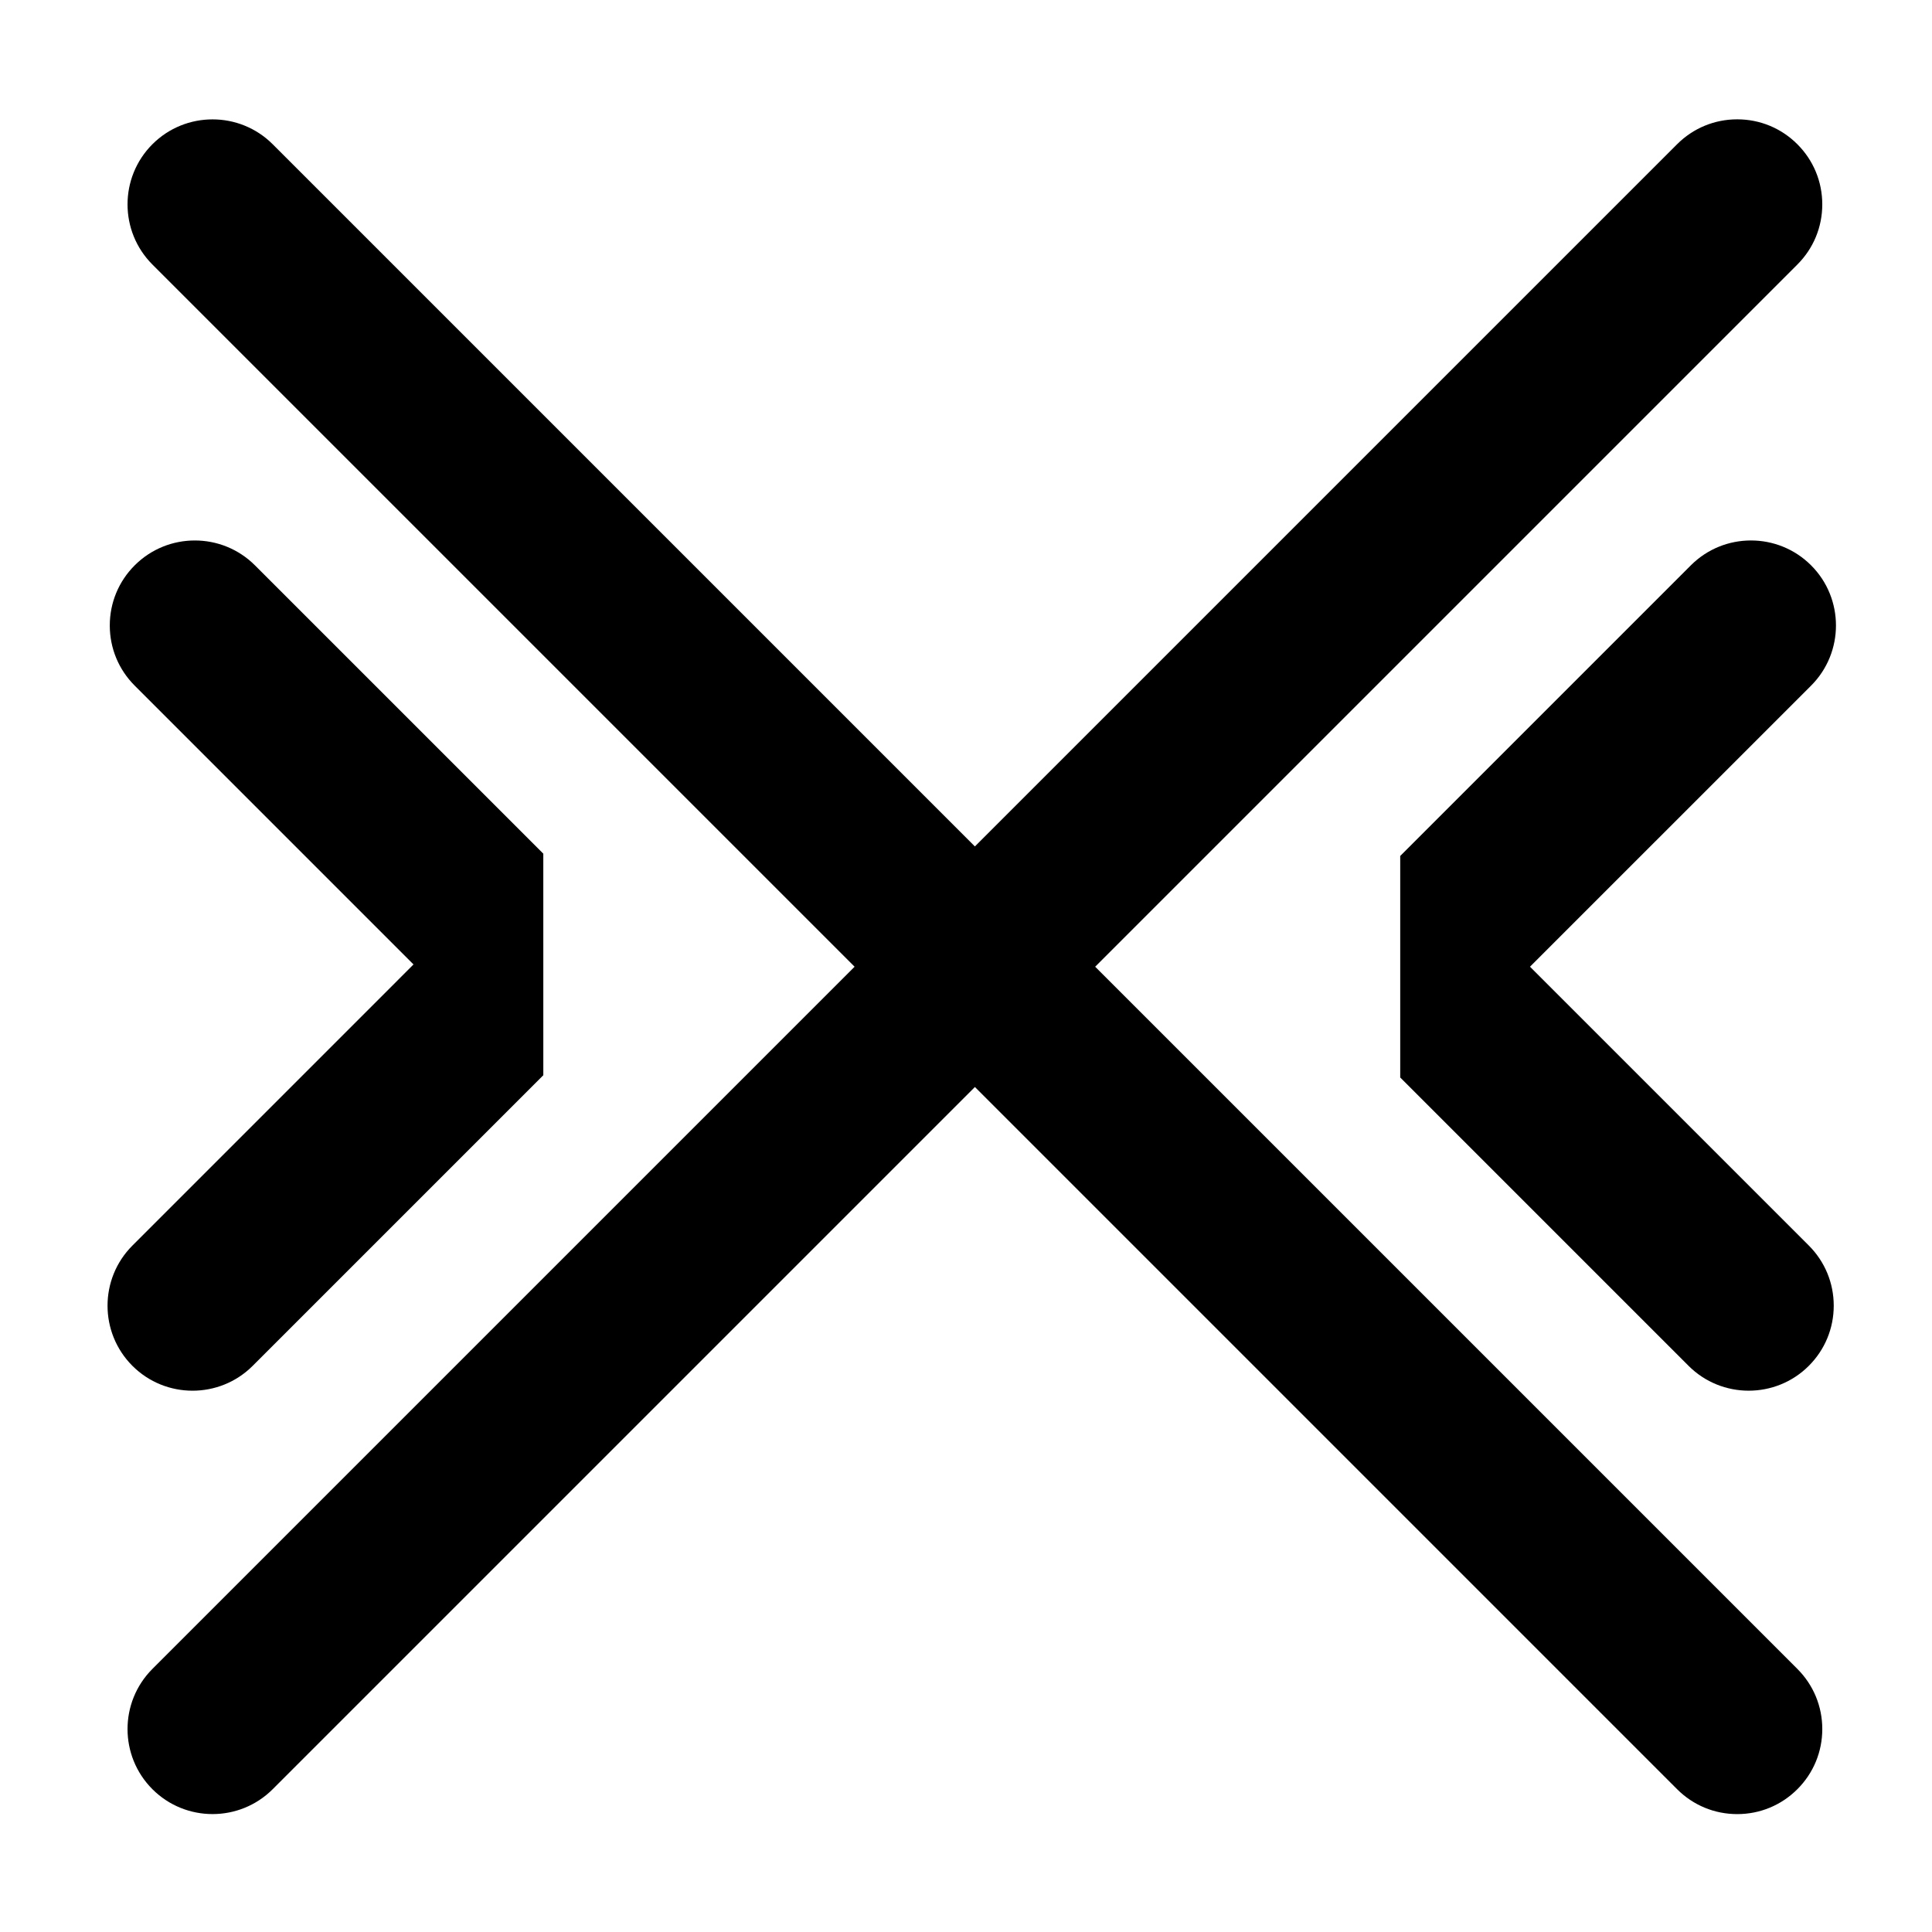
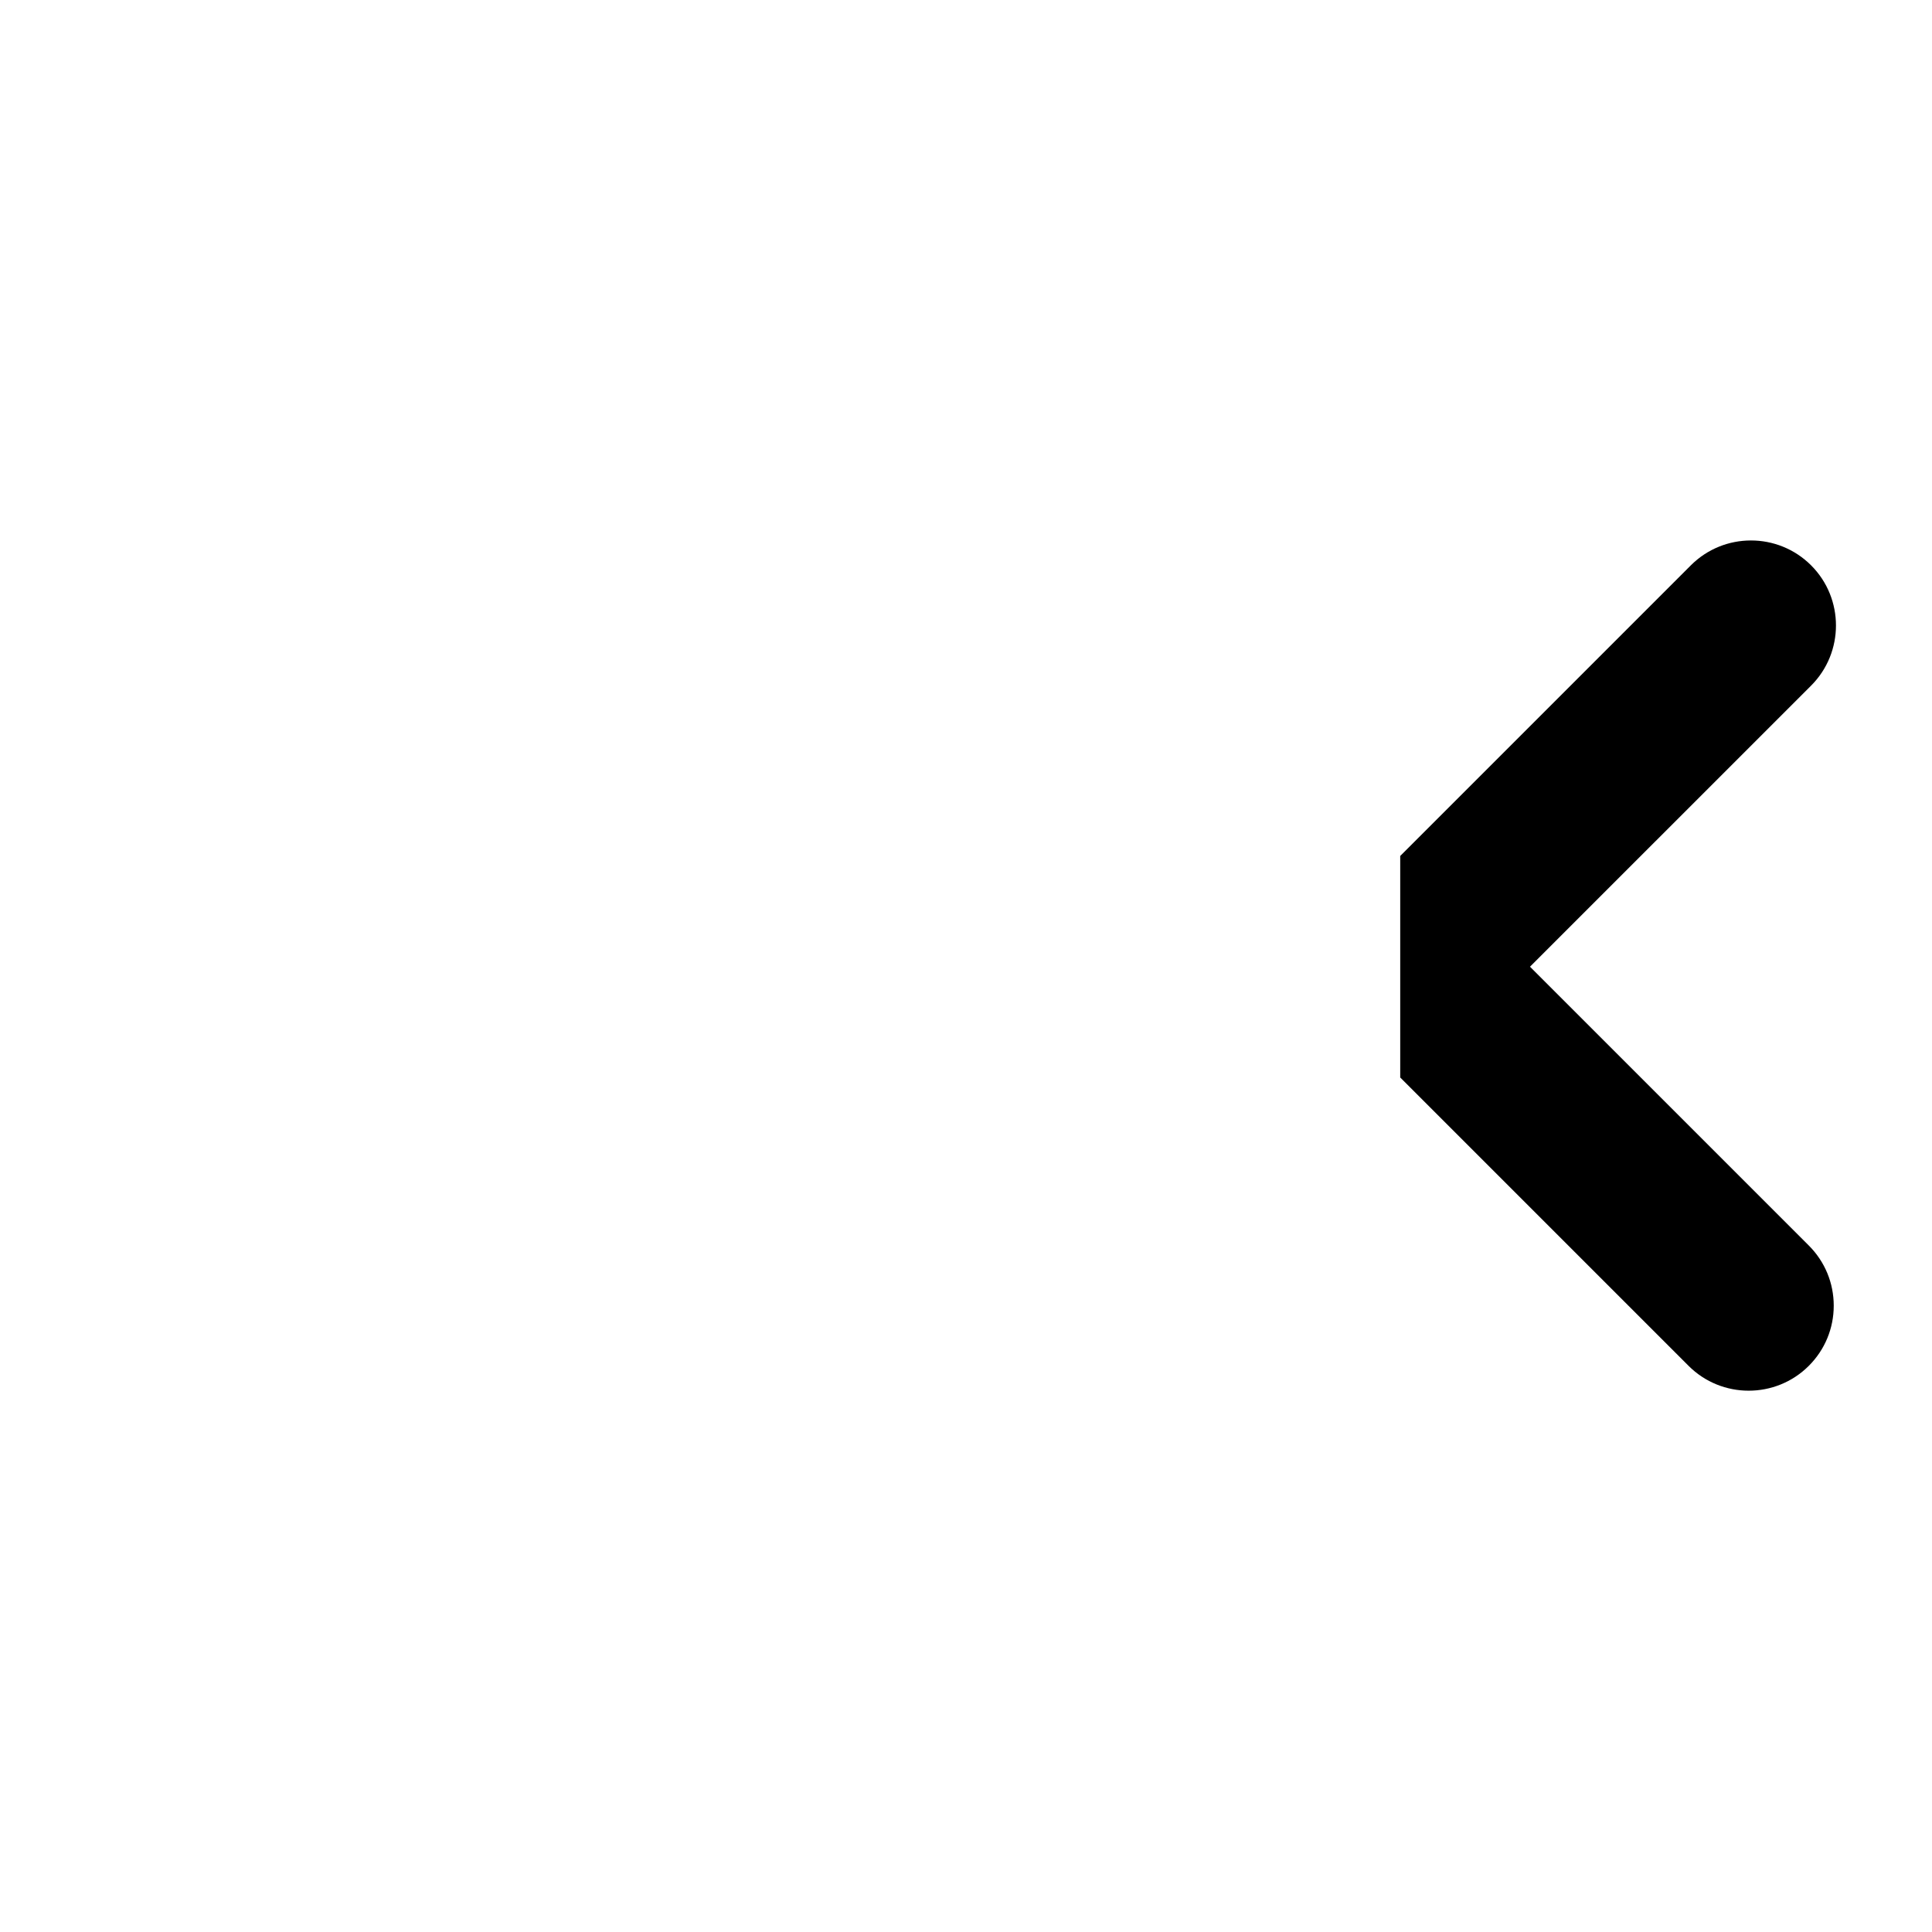
<svg xmlns="http://www.w3.org/2000/svg" fill="#000000" width="800px" height="800px" version="1.1" viewBox="144 144 512 512">
  <g>
-     <path d="m434.23 400.19 186.09-186.09c4.262-4.254 6.602-9.918 6.602-15.938 0-6.023-2.344-11.684-6.602-15.938-4.254-4.258-9.918-6.602-15.938-6.602-6.023 0-11.68 2.344-15.938 6.602l-186.09 186.09-186.09-186.09c-8.781-8.781-23.086-8.789-31.875 0-8.789 8.789-8.789 23.086 0 31.875l186.09 186.09-186.09 186.09c-8.789 8.789-8.789 23.086 0 31.875 4.394 4.394 10.164 6.594 15.938 6.594 5.777 0 11.547-2.199 15.941-6.594l186.09-186.09 186.09 186.09c4.254 4.258 9.914 6.602 15.938 6.602s11.68-2.344 15.938-6.602c4.262-4.254 6.602-9.918 6.602-15.938s-2.344-11.68-6.602-15.938z" />
    <path d="m623.96 293.82c-8.789-8.789-23.086-8.789-31.871 0l-77.016 77.016v58.711l76.41 76.41c4.394 4.394 10.164 6.59 15.938 6.59 5.769 0 11.543-2.195 15.938-6.59 4.254-4.254 6.602-9.918 6.602-15.938s-2.348-11.68-6.602-15.938l-73.895-73.891 74.5-74.496c8.785-8.789 8.785-23.09-0.004-31.875z" />
-     <path d="m179.09 505.96c4.394 4.394 10.164 6.59 15.938 6.59 5.769 0 11.543-2.195 15.938-6.59l77.02-77.016-0.004-58.711-76.414-76.41c-8.789-8.789-23.086-8.789-31.871 0-4.254 4.254-6.602 9.918-6.602 15.938 0 6.019 2.348 11.68 6.602 15.938l73.887 73.891-74.492 74.5c-8.789 8.785-8.789 23.082 0 31.871z" />
  </g>
</svg>